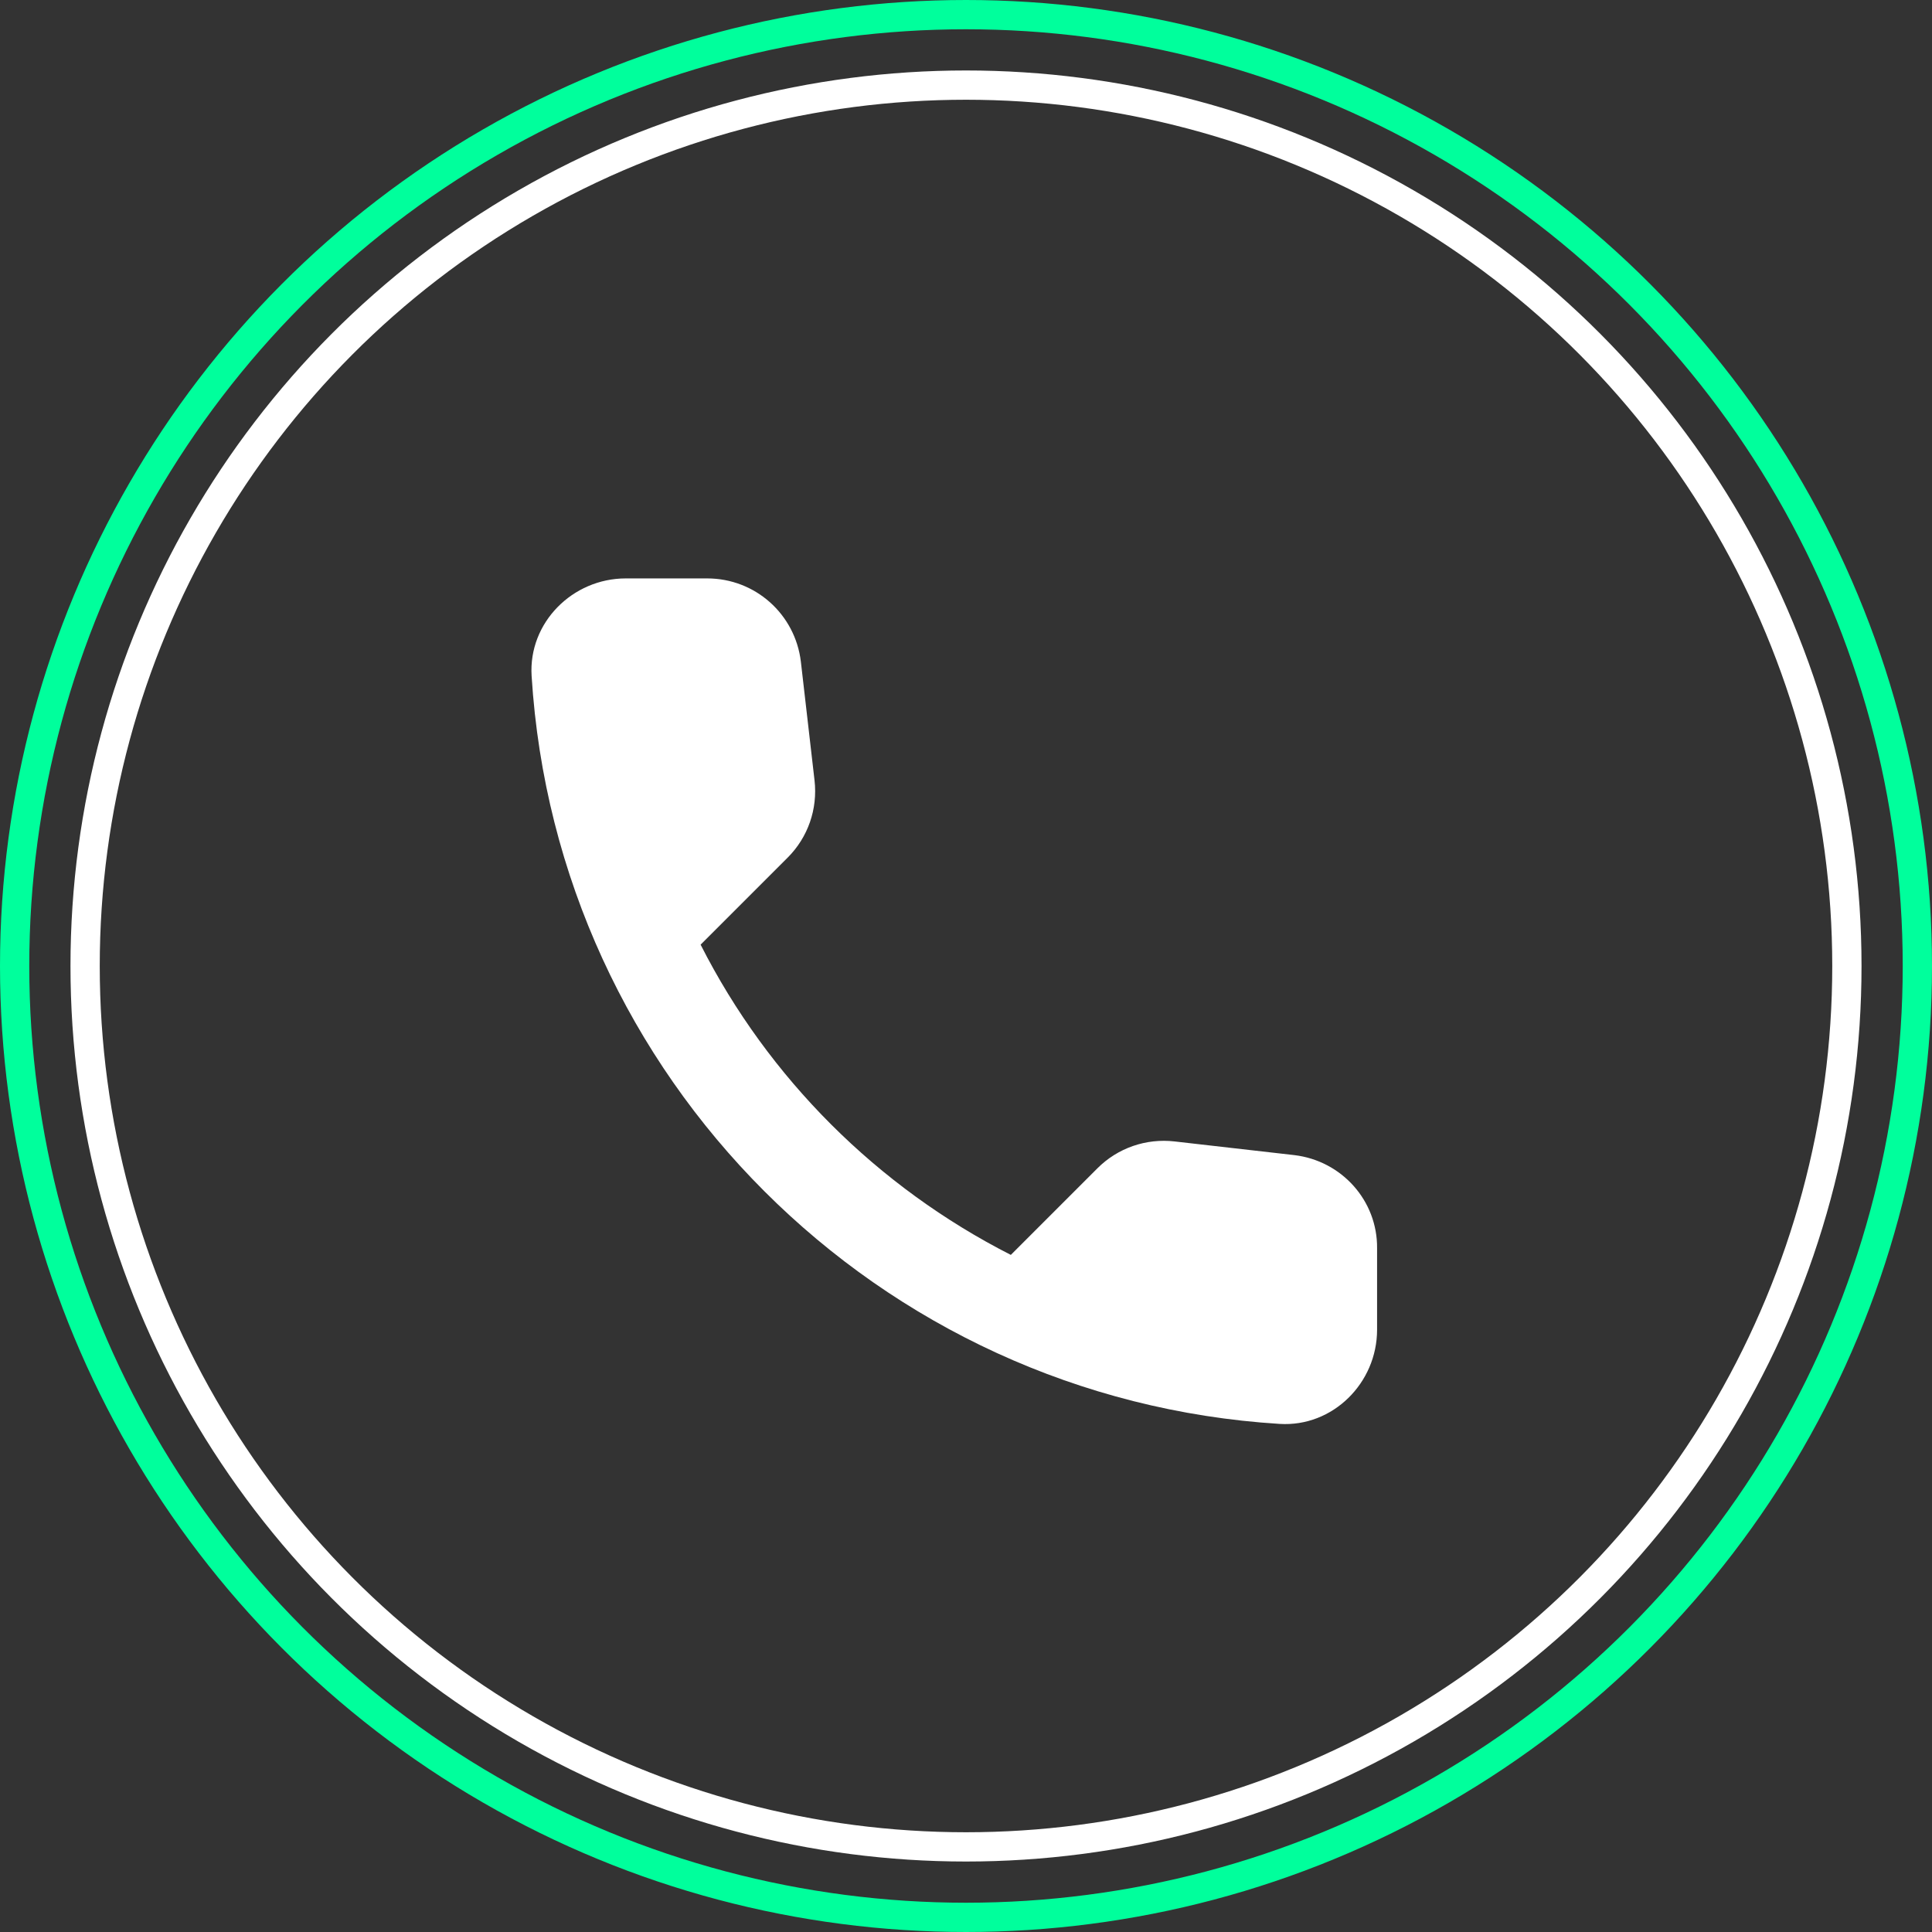
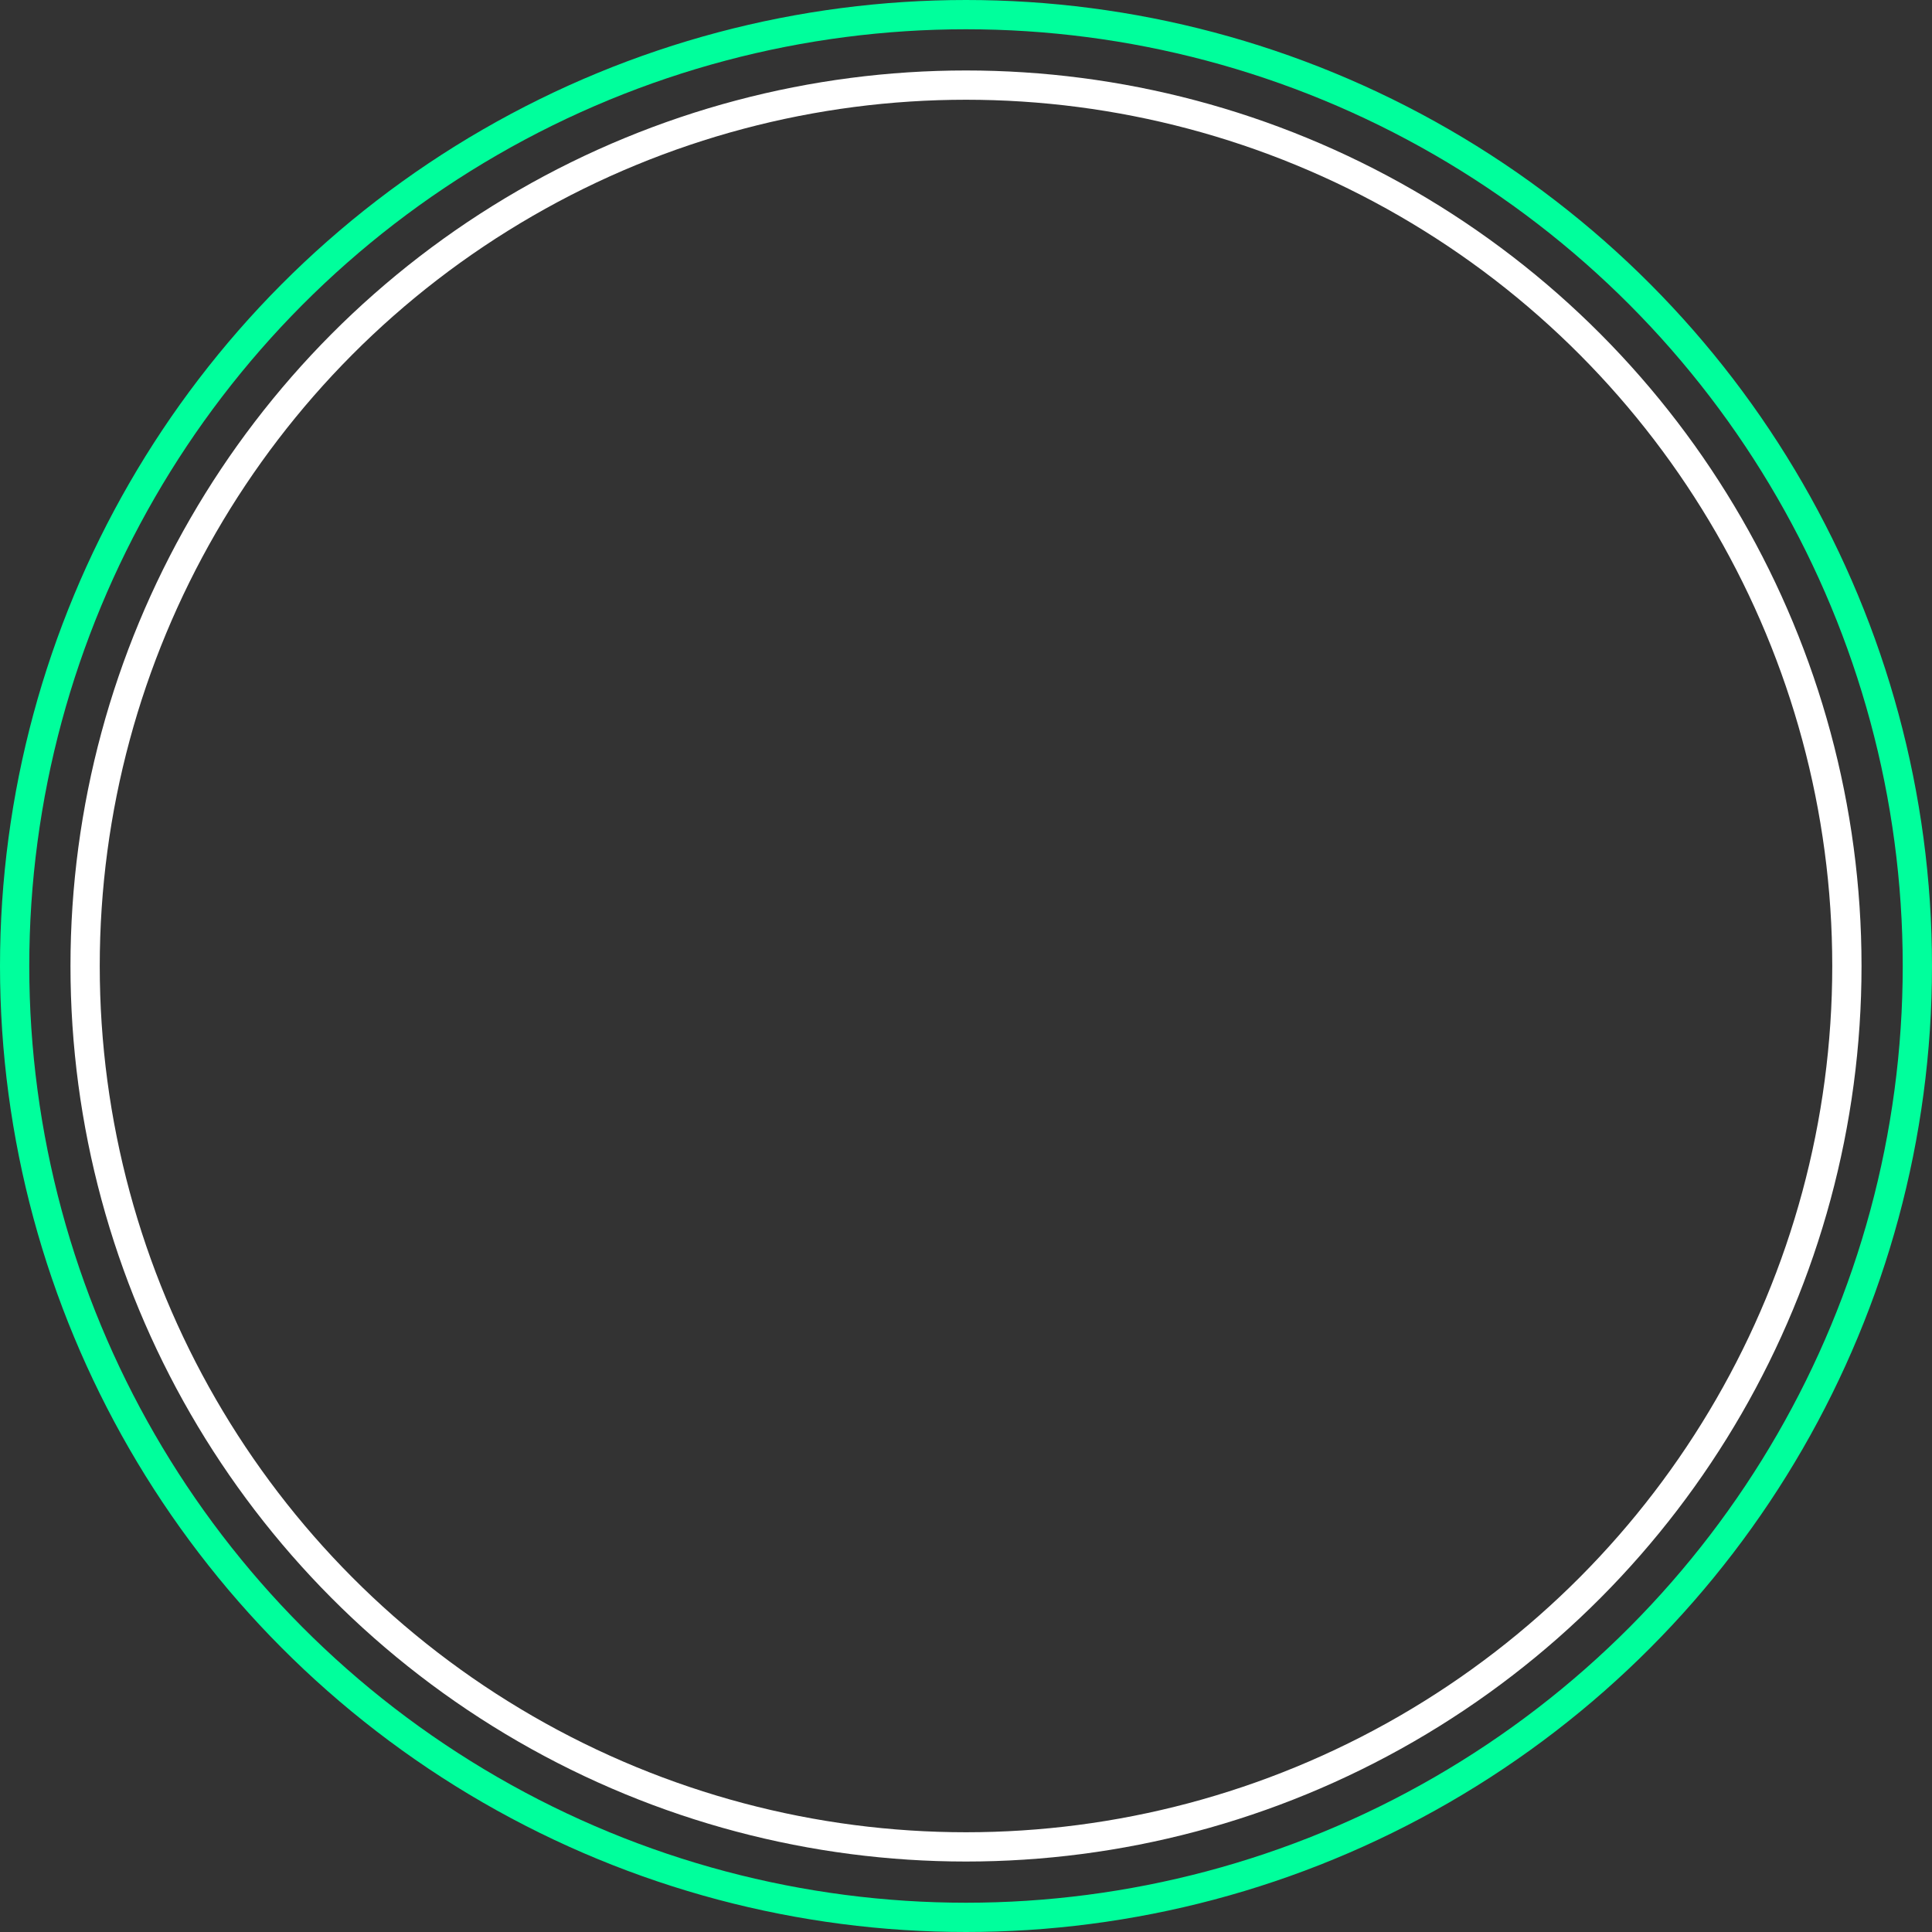
<svg xmlns="http://www.w3.org/2000/svg" width="132px" height="132px" viewBox="0 0 132 132" version="1.1">
  <rect x="0" y="0" width="132" height="132" fill="#333333" stroke="none" />
  <title>contact</title>
  <desc>Created with Sketch.</desc>
  <defs />
  <g id="Page-1" stroke="none" stroke-width="1" fill="none" fill-rule="evenodd">
    <g id="hearKiosk_product_page" transform="translate(-159, -4010)">
      <g id="contact" transform="translate(160, 4011)">
        <g id="Group-22-Copy-2" stroke-width="2">
          <g id="Group-21-Copy">
            <g id="Group-20-Copy">
              <circle id="Oval" stroke="#FFFFFF" transform="translate(65, 65) scale(-1, 1) translate(-65, -65) " cx="65" cy="65" r="60.185" />
              <circle id="Oval" stroke="#00FF9C" transform="translate(65, 65) scale(-1, 1) translate(-65, -65) " cx="65" cy="65" r="65" />
            </g>
          </g>
        </g>
        <g id="round-call-24px" transform="translate(35.309, 38.519)" fill="#FFFFFF" fill-rule="nonzero">
-           <path d="M52.117,39.401 L43.947,38.468 C41.985,38.243 40.055,38.918 38.672,40.301 L32.754,46.219 C23.652,41.588 16.19,34.158 11.559,25.023 L17.509,19.073 C18.892,17.69 19.567,15.76 19.342,13.798 L18.409,5.693 C18.023,2.444 15.289,0 12.009,0 L6.445,0 C2.81,0 -0.213,3.023 0.012,6.658 C1.716,34.126 23.684,56.061 51.12,57.766 C54.754,57.991 57.777,54.968 57.777,51.333 L57.777,45.769 C57.81,42.52 55.365,39.786 52.117,39.401 Z" id="Shape" />
-         </g>
+           </g>
      </g>
    </g>
  </g>
</svg>